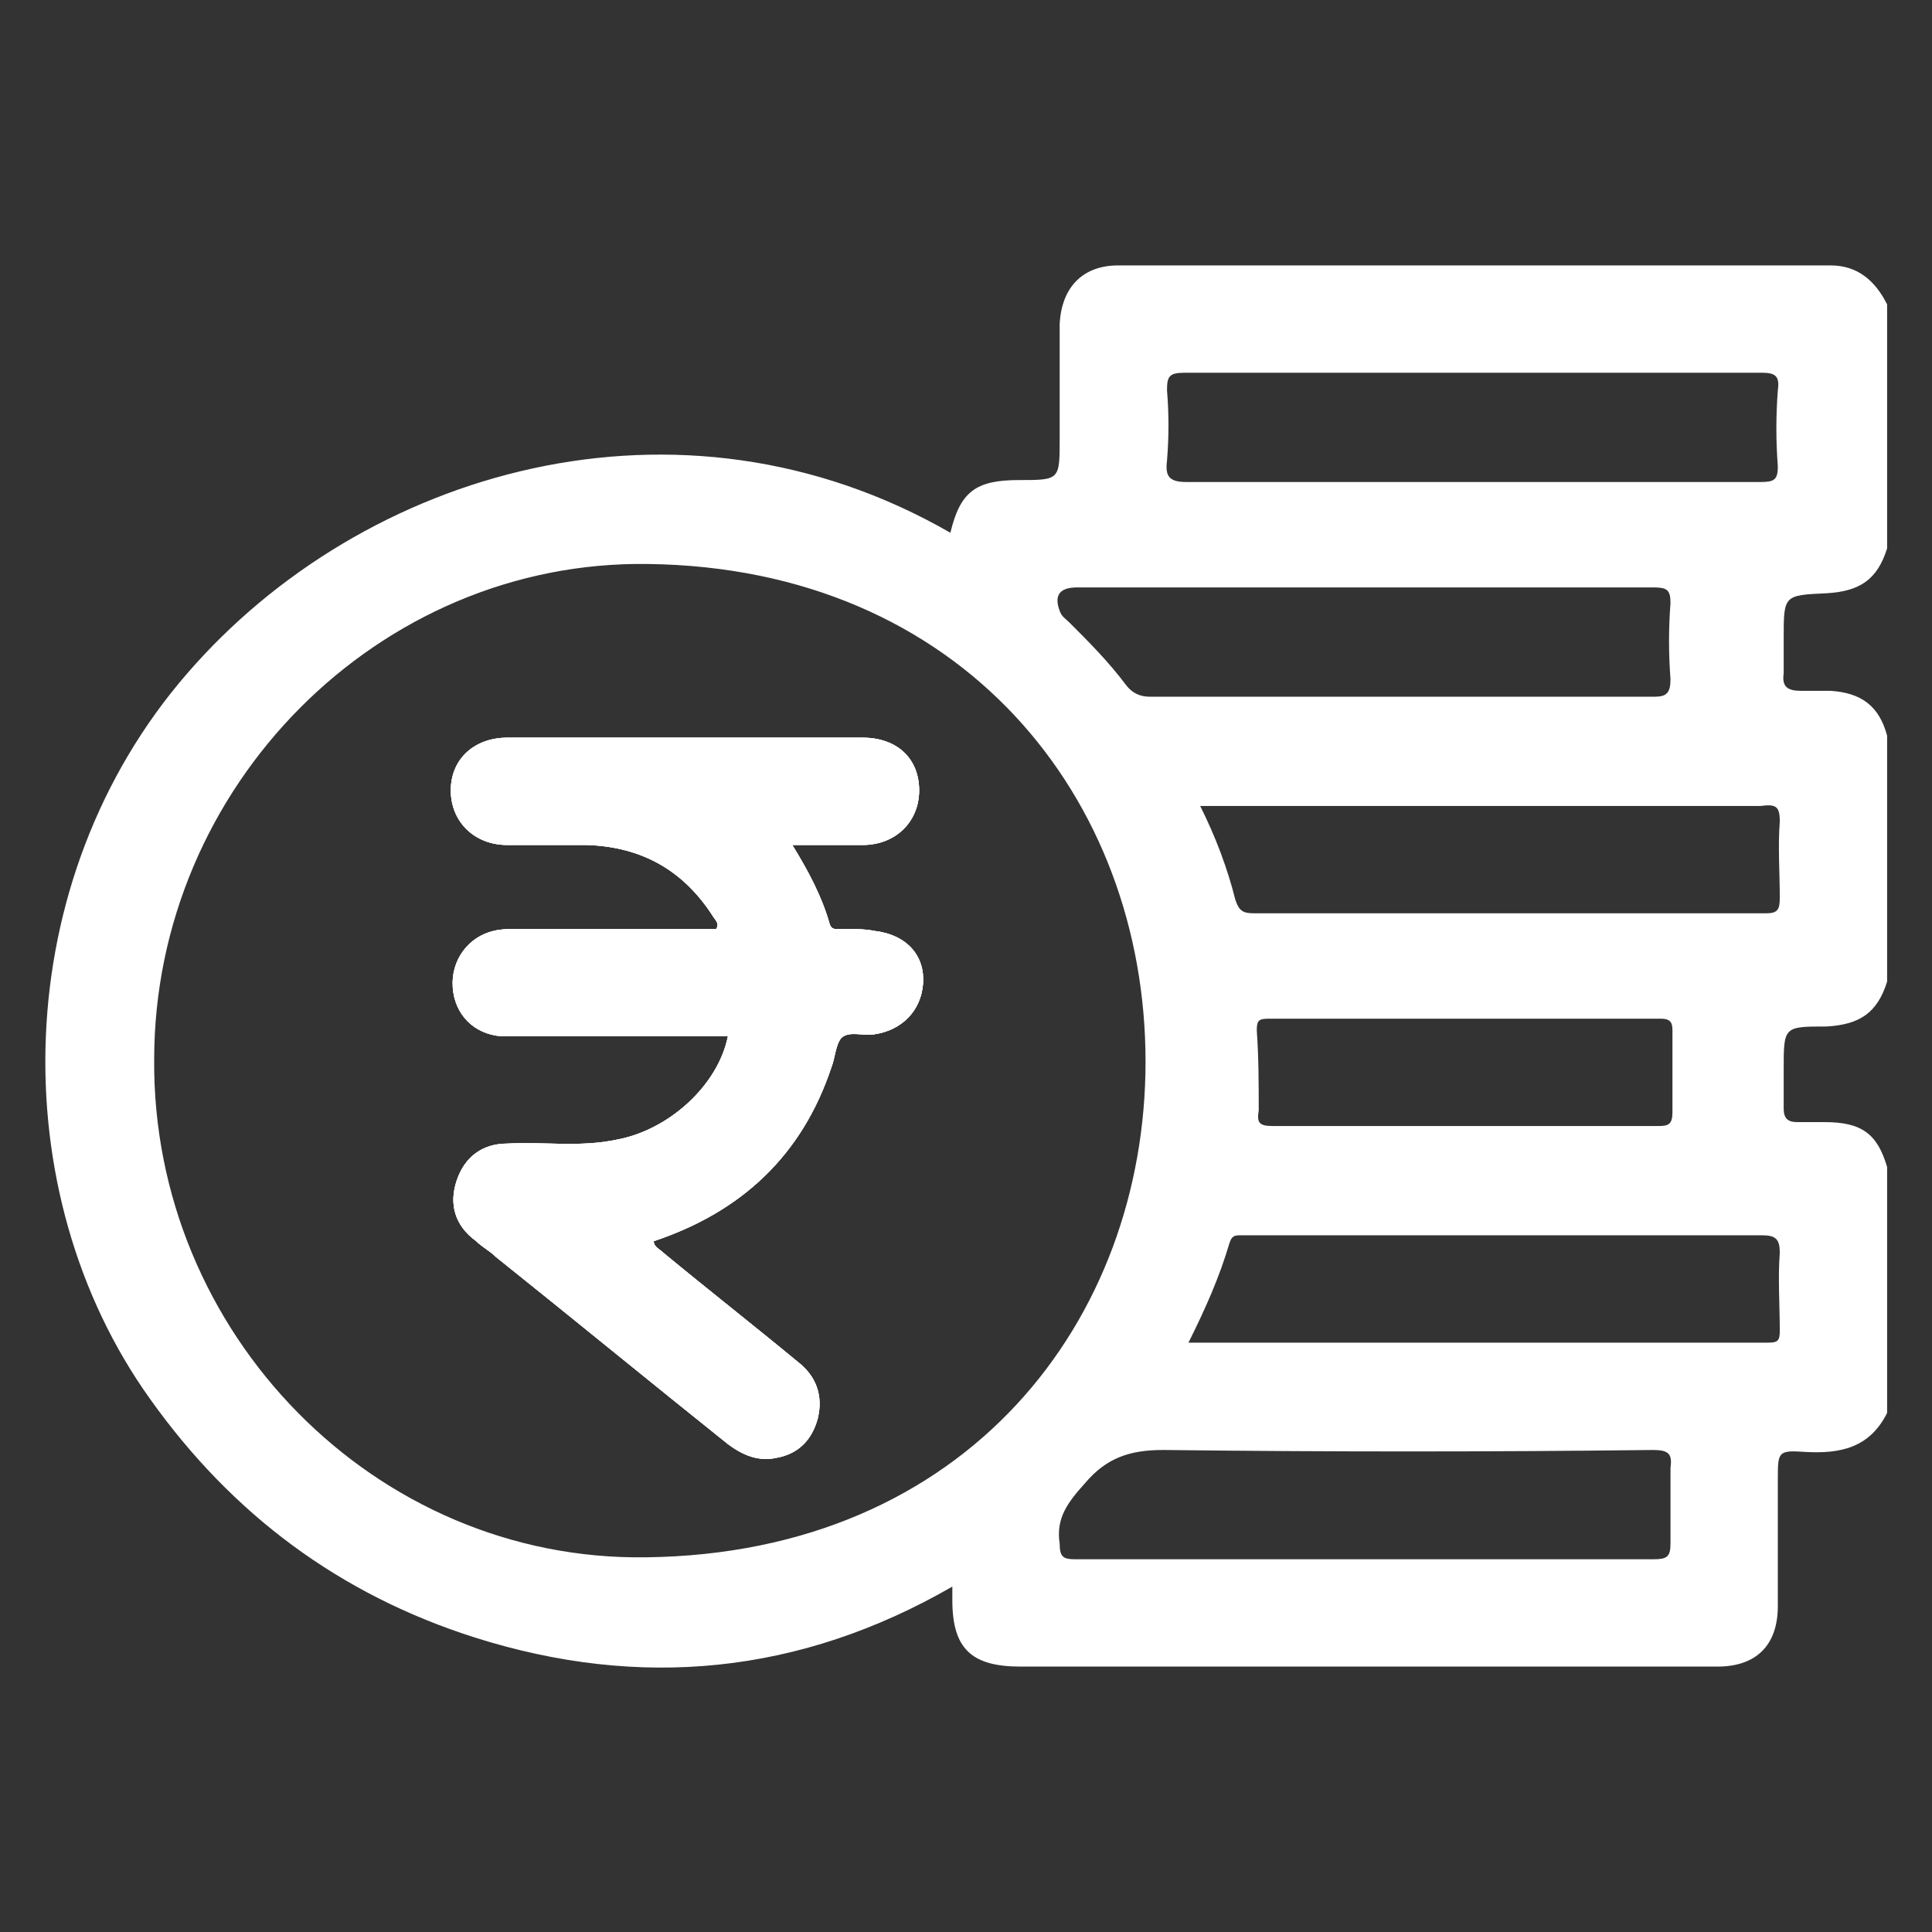
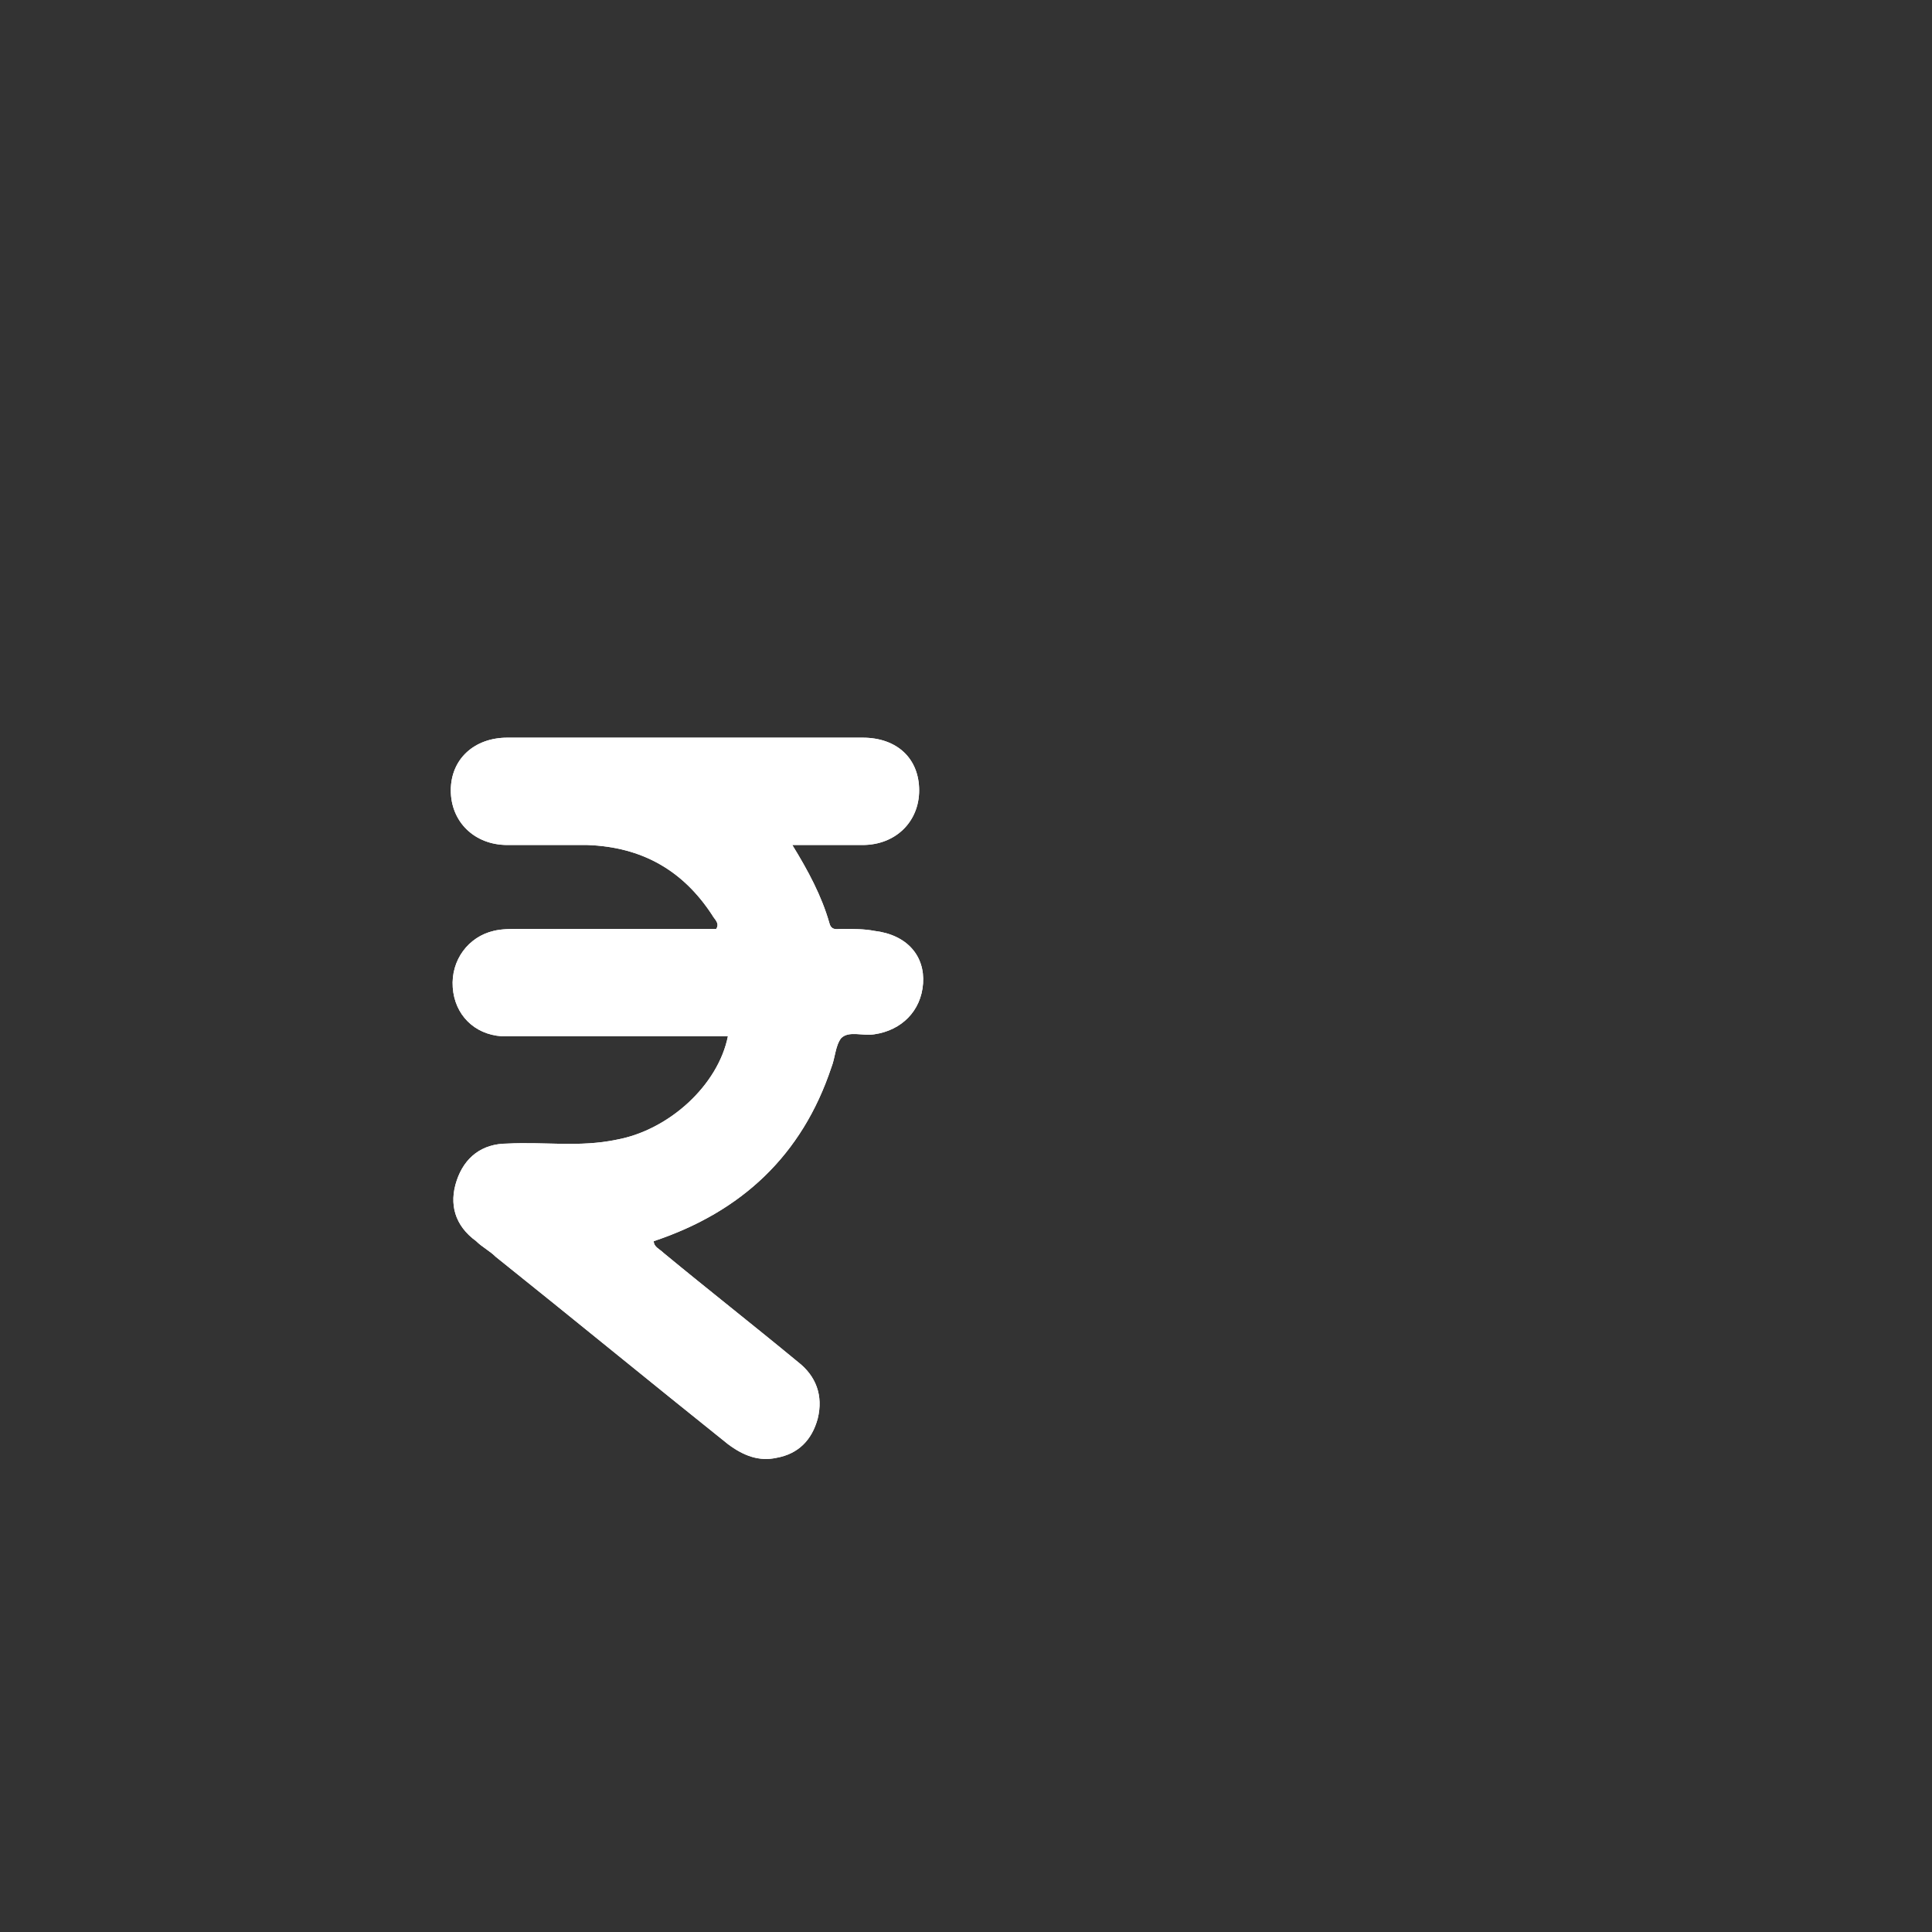
<svg xmlns="http://www.w3.org/2000/svg" version="1.1" id="Layer_1" x="0px" y="0px" viewBox="0 0 99 99" style="enable-background:new 0 0 99 99;" xml:space="preserve">
  <rect x="0" y="0" width="99" height="99" fill="#333333" stroke="none" />
  <style type="text/css">
	.st0{fill:#FFFFFF;}
</style>
  <g>
    <path class="st0" d="M47.3,50.4c-0.1,1.4-1.1,2.4-2.5,2.6c-0.6,0.1-1.3-0.2-1.7,0.2c-0.3,0.4-0.3,1-0.5,1.5   c-1.5,4.5-4.6,7.4-9.1,8.9c0,0.3,0.3,0.4,0.5,0.6c2.3,1.9,4.6,3.7,6.9,5.6c0.9,0.7,1.3,1.7,1,2.9c-0.3,1.1-1,1.8-2.1,2   c-0.9,0.2-1.7-0.1-2.5-0.7c-4-3.2-7.9-6.4-11.9-9.6c-0.3-0.3-0.7-0.5-1-0.8c-1.1-0.8-1.4-1.9-1-3.1c0.4-1.2,1.3-1.9,2.6-1.9   c1.9-0.1,3.7,0.2,5.6-0.2c2.7-0.5,5.2-2.8,5.7-5.3c-2.5,0-4.9,0-7.4,0c-1.4,0-2.8,0-4.2,0c-1.4-0.1-2.4-1.1-2.5-2.5   c-0.1-1.4,0.8-2.6,2.1-2.9c0.4-0.1,0.9-0.1,1.3-0.1c3.4,0,6.8,0,10.1,0c0.2-0.3-0.1-0.5-0.2-0.7c-1.5-2.3-3.6-3.5-6.4-3.6   c-1.3,0-2.7,0-4.1,0c-1.7,0-2.9-1.2-2.9-2.8c0-1.6,1.2-2.7,2.9-2.7c6.1,0,12.2,0,18.2,0c1.8,0,2.9,1.1,2.9,2.7   c0,1.6-1.2,2.8-2.9,2.8c-1.2,0-2.3,0-3.6,0c0.8,1.3,1.5,2.6,1.9,4c0.1,0.4,0.4,0.3,0.6,0.3c0.6,0,1.2,0,1.7,0.1   C46.5,47.9,47.4,49,47.3,50.4z" />
-     <path class="st0" d="M93.6,30.4c1.7-0.1,2.6-0.7,3.1-2.3V15.6c-0.6-1.2-1.5-2-2.9-2c-12.2,0-24.3,0-36.5,0c-1.8,0-2.9,1.1-3,3   c0,2,0,3.9,0,5.9c0,2.1,0,2.1-2.1,2.1c-2.2,0-3,0.6-3.5,2.7c-13.9-8-30.1-3.2-39.1,7.2C0.4,45.1,0.1,61.1,7.7,71.7   c4.2,5.9,9.7,10,16.6,12.2c8.5,2.7,16.7,1.9,24.5-2.6V82c0,2.5,1,3.4,3.5,3.4c11.9,0,23.8,0,35.7,0c2,0,3.1-1.1,3.1-3.1   c0-2.2,0-4.4,0-6.5c0-1.4,0-1.5,1.4-1.4c1.8,0.1,3.3-0.2,4.2-2V59.8c-0.5-1.7-1.3-2.3-3.2-2.3c-0.5,0-0.9,0-1.4,0   c-0.5,0-0.7-0.2-0.7-0.7c0-0.7,0-1.3,0-2c0-2.2,0-2.2,2.2-2.2c1.7-0.1,2.6-0.7,3.1-2.3V37.7c-0.4-1.5-1.3-2.2-2.9-2.3   c-0.5,0-1,0-1.5,0c-0.7,0-1-0.2-0.9-0.9c0-0.6,0-1.2,0-1.8C91.4,30.5,91.4,30.5,93.6,30.4z M59.8,20c0-0.7,0.1-0.9,0.9-0.9   c9.9,0,19.8,0,29.6,0c0.7,0,0.9,0.2,0.8,0.9c-0.1,1.3-0.1,2.6,0,3.9c0,0.7-0.2,0.8-0.9,0.8c-4.9,0-9.9,0-14.8,0   c-4.9,0-9.8,0-14.6,0c-0.9,0-1.1-0.3-1-1.1C59.9,22.4,59.9,21.2,59.8,20z M55.2,30.1h14.8c4.9,0,9.8,0,14.7,0   c0.7,0,0.9,0.1,0.9,0.8c-0.1,1.3-0.1,2.6,0,3.9c0,0.7-0.2,0.9-0.8,0.9c-5.4,0-10.7,0-16.1,0c-3.3,0-6.5,0-9.8,0   c-0.5,0-0.9-0.2-1.2-0.6c-0.9-1.2-1.9-2.2-2.9-3.2c-0.2-0.2-0.4-0.3-0.5-0.6C54,30.5,54.3,30.1,55.2,30.1z M33.1,79.8   C19.2,80,7.8,68.3,7.9,54.3c0-14,11.5-25.6,25.3-25.4c16.1,0.2,25.5,12,25.5,25.5C58.7,67.6,49.6,79.6,33.1,79.8z M85.6,79.1   c0,0.7-0.2,0.8-0.9,0.8c-4.9,0-9.9,0-14.8,0s-9.9,0-14.8,0c-0.6,0-0.8-0.1-0.8-0.8c-0.2-1.3,0.4-2.1,1.3-3.1c1.1-1.3,2.3-1.7,4-1.7   c8.4,0.1,16.8,0.1,25.1,0c0.8,0,1,0.2,0.9,0.9C85.6,76.5,85.6,77.8,85.6,79.1z M91.2,64.2c-0.1,1.3,0,2.7,0,4   c0,0.5-0.1,0.6-0.6,0.6c-9.8,0-19.7,0-29.7,0c0.9-1.8,1.6-3.4,2.1-5.1c0.1-0.3,0.2-0.4,0.5-0.4c0.2,0,0.3,0,0.5,0   c8.8,0,17.5,0,26.3,0C91,63.3,91.2,63.5,91.2,64.2z M64.4,52.8c0-0.5,0.1-0.6,0.6-0.6c6.7,0,13.4,0,20.1,0c0.5,0,0.6,0.2,0.6,0.6   c0,1.4,0,2.8,0,4.2c0,0.6-0.2,0.7-0.7,0.7c-3.3,0-6.7,0-10,0c-3.3,0-6.6,0-9.8,0c-0.7,0-0.8-0.2-0.7-0.8   C64.5,55.6,64.5,54.2,64.4,52.8z M91.2,42.1c-0.1,1.3,0,2.6,0,3.9c0,0.6-0.1,0.8-0.7,0.8c-2.5,0-5,0-7.5,0c-6.2,0-12.5,0-18.7,0   c-0.6,0-0.8-0.1-1-0.7c-0.4-1.6-1-3.2-1.8-4.8h1c9.2,0,18.5,0,27.7,0C91,41.2,91.2,41.3,91.2,42.1z" />
-     <path class="st0" d="M47.3,50.4c-0.1,1.4-1.1,2.4-2.5,2.6c-0.6,0.1-1.3-0.2-1.7,0.2c-0.3,0.4-0.3,1-0.5,1.5   c-1.5,4.5-4.6,7.4-9.1,8.9c0,0.3,0.3,0.4,0.5,0.6c2.3,1.9,4.6,3.7,6.9,5.6c0.9,0.7,1.3,1.7,1,2.9c-0.3,1.1-1,1.8-2.1,2   c-0.9,0.2-1.7-0.1-2.5-0.7c-4-3.2-7.9-6.4-11.9-9.6c-0.3-0.3-0.7-0.5-1-0.8c-1.1-0.8-1.4-1.9-1-3.1c0.4-1.2,1.3-1.9,2.6-1.9   c1.9-0.1,3.7,0.2,5.6-0.2c2.7-0.5,5.2-2.8,5.7-5.3c-2.5,0-4.9,0-7.4,0c-1.4,0-2.8,0-4.2,0c-1.4-0.1-2.4-1.1-2.5-2.5   c-0.1-1.4,0.8-2.6,2.1-2.9c0.4-0.1,0.9-0.1,1.3-0.1c3.4,0,6.8,0,10.1,0c0.2-0.3-0.1-0.5-0.2-0.7c-1.5-2.3-3.6-3.5-6.4-3.6   c-1.3,0-2.7,0-4.1,0c-1.7,0-2.9-1.2-2.9-2.8c0-1.6,1.2-2.7,2.9-2.7c6.1,0,12.2,0,18.2,0c1.8,0,2.9,1.1,2.9,2.7   c0,1.6-1.2,2.8-2.9,2.8c-1.2,0-2.3,0-3.6,0c0.8,1.3,1.5,2.6,1.9,4c0.1,0.4,0.4,0.3,0.6,0.3c0.6,0,1.2,0,1.7,0.1   C46.5,47.9,47.4,49,47.3,50.4z" />
    <path class="st0" d="M47.3,50.4c-0.1,1.4-1.1,2.4-2.5,2.6c-0.6,0.1-1.3-0.2-1.7,0.2c-0.3,0.4-0.3,1-0.5,1.5   c-1.5,4.5-4.6,7.4-9.1,8.9c0,0.3,0.3,0.4,0.5,0.6c2.3,1.9,4.6,3.7,6.9,5.6c0.9,0.7,1.3,1.7,1,2.9c-0.3,1.1-1,1.8-2.1,2   c-0.9,0.2-1.7-0.1-2.5-0.7c-4-3.2-7.9-6.4-11.9-9.6c-0.3-0.3-0.7-0.5-1-0.8c-1.1-0.8-1.4-1.9-1-3.1c0.4-1.2,1.3-1.9,2.6-1.9   c1.9-0.1,3.7,0.2,5.6-0.2c2.7-0.5,5.2-2.8,5.7-5.3c-2.5,0-4.9,0-7.4,0c-1.4,0-2.8,0-4.2,0c-1.4-0.1-2.4-1.1-2.5-2.5   c-0.1-1.4,0.8-2.6,2.1-2.9c0.4-0.1,0.9-0.1,1.3-0.1c3.4,0,6.8,0,10.1,0c0.2-0.3-0.1-0.5-0.2-0.7c-1.5-2.3-3.6-3.5-6.4-3.6   c-1.3,0-2.7,0-4.1,0c-1.7,0-2.9-1.2-2.9-2.8c0-1.6,1.2-2.7,2.9-2.7c6.1,0,12.2,0,18.2,0c1.8,0,2.9,1.1,2.9,2.7   c0,1.6-1.2,2.8-2.9,2.8c-1.2,0-2.3,0-3.6,0c0.8,1.3,1.5,2.6,1.9,4c0.1,0.4,0.4,0.3,0.6,0.3c0.6,0,1.2,0,1.7,0.1   C46.5,47.9,47.4,49,47.3,50.4z" />
  </g>
</svg>